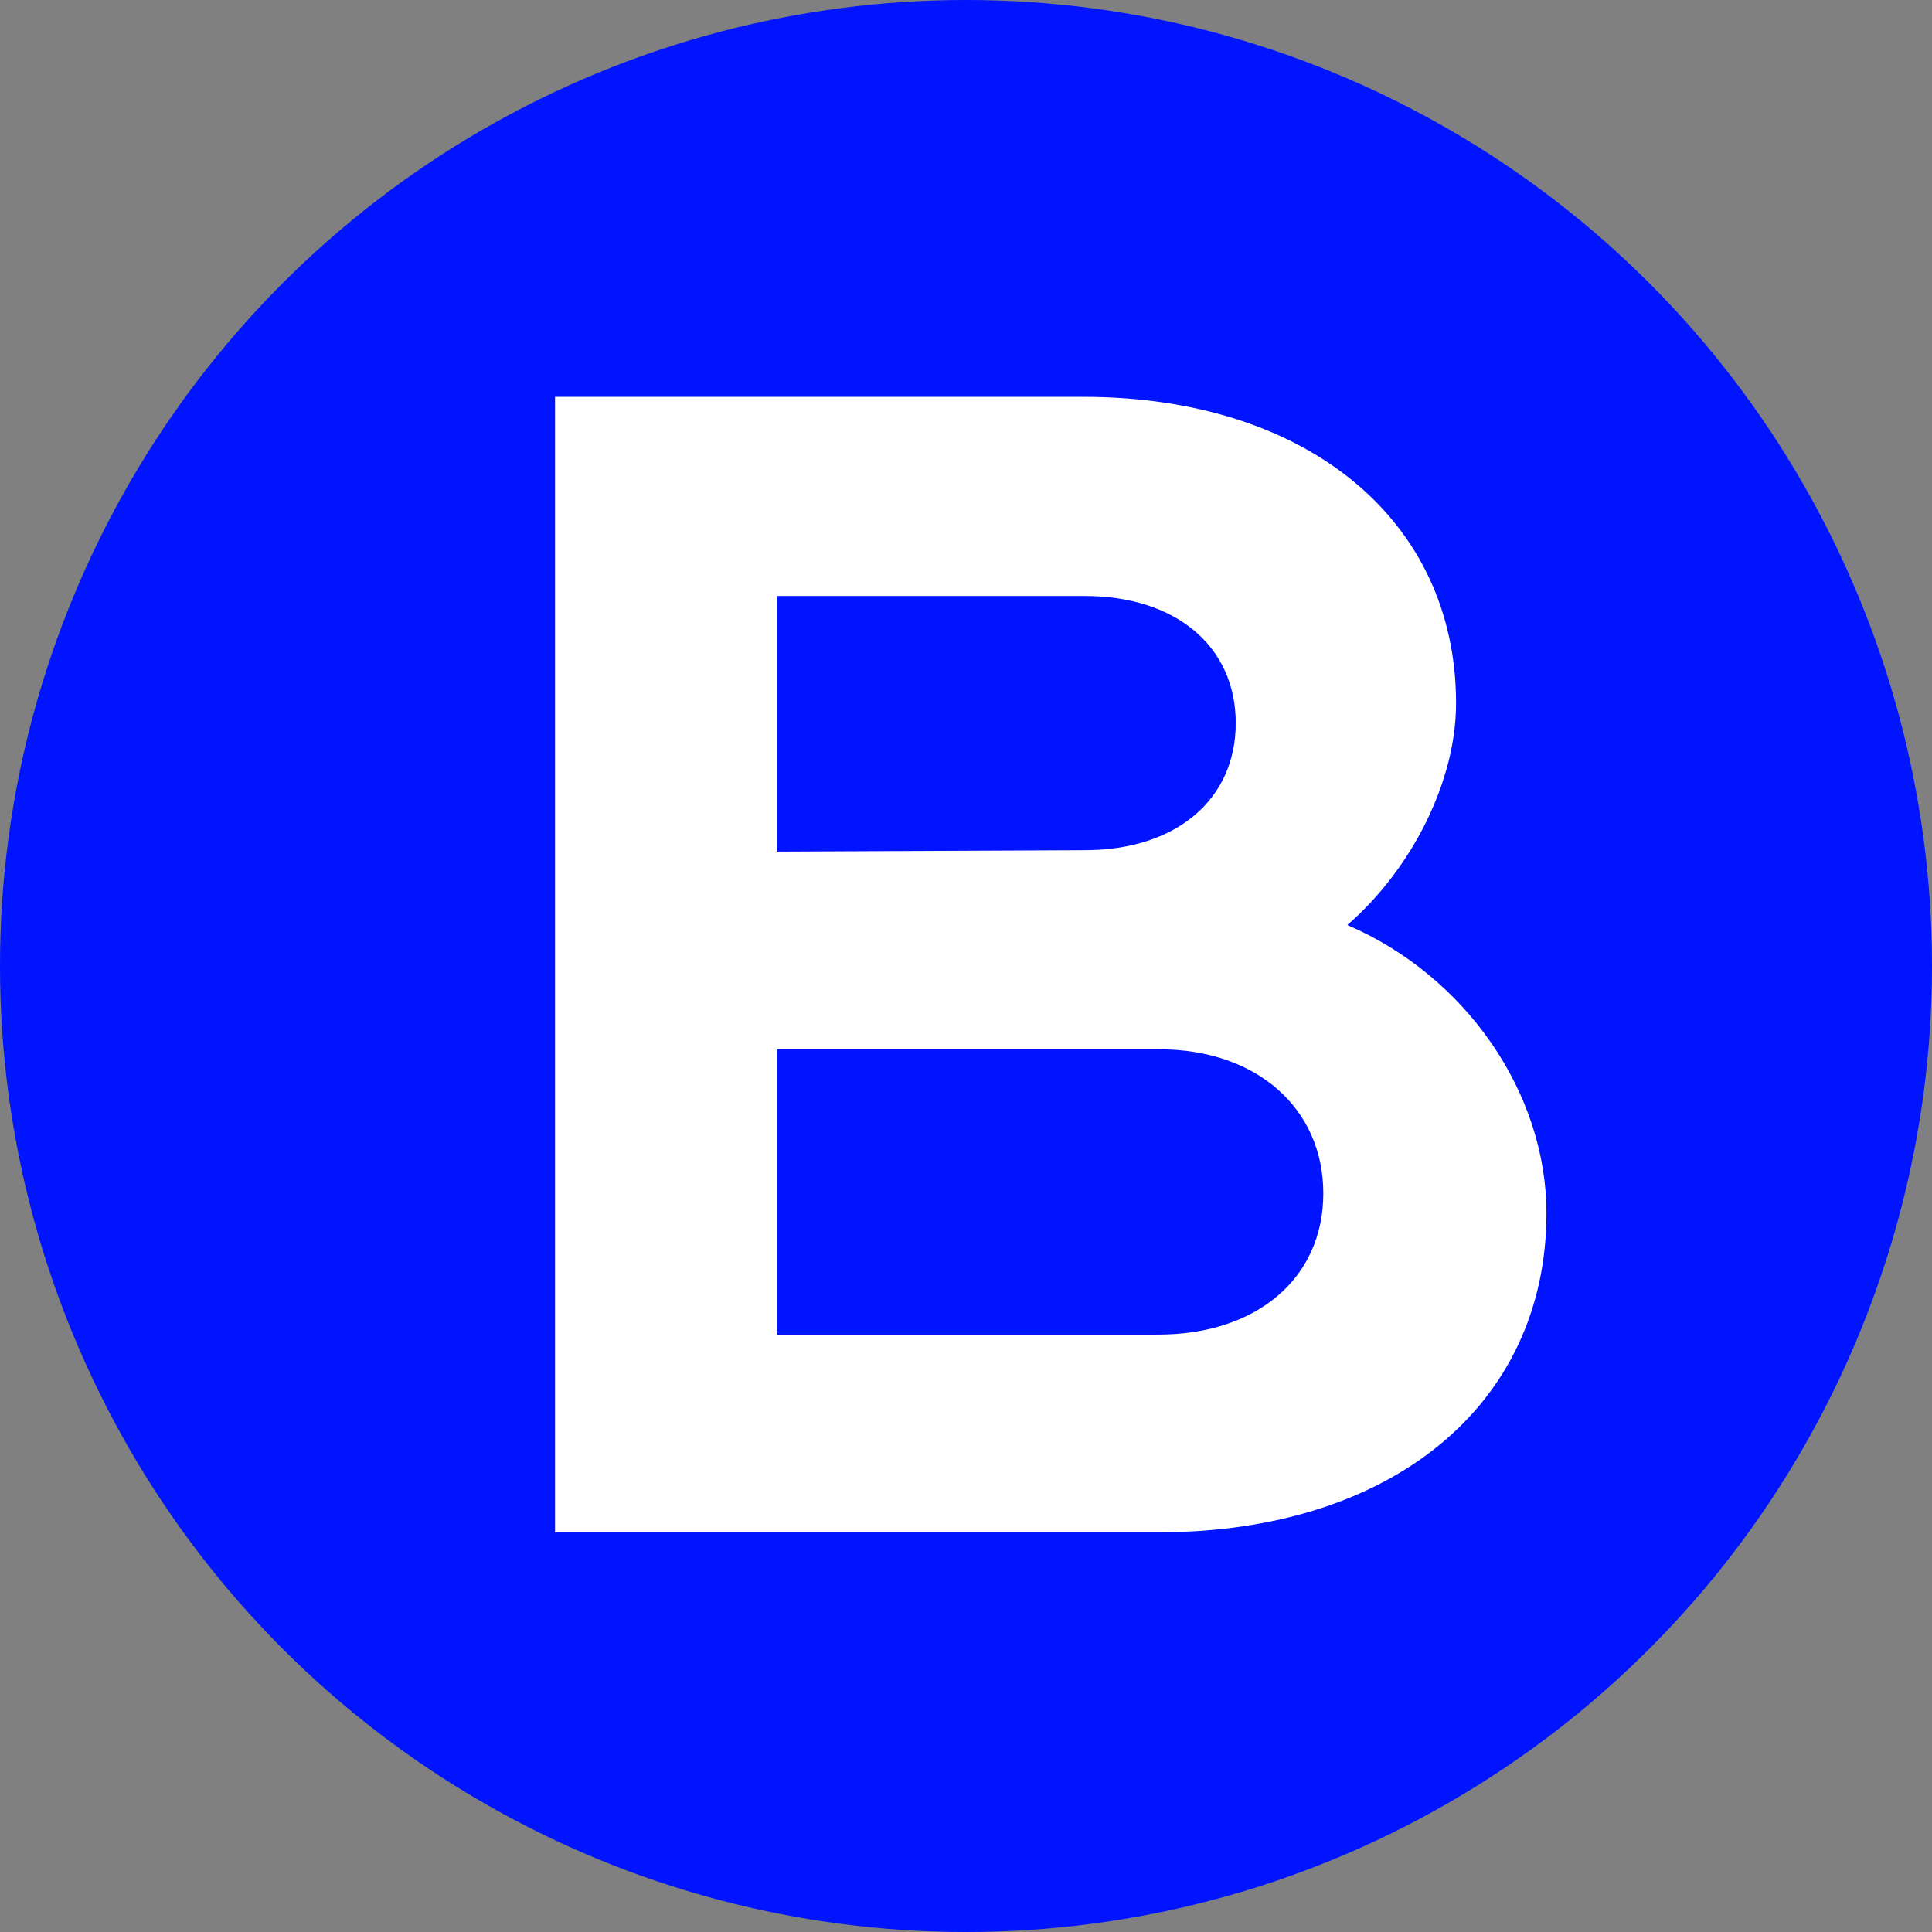
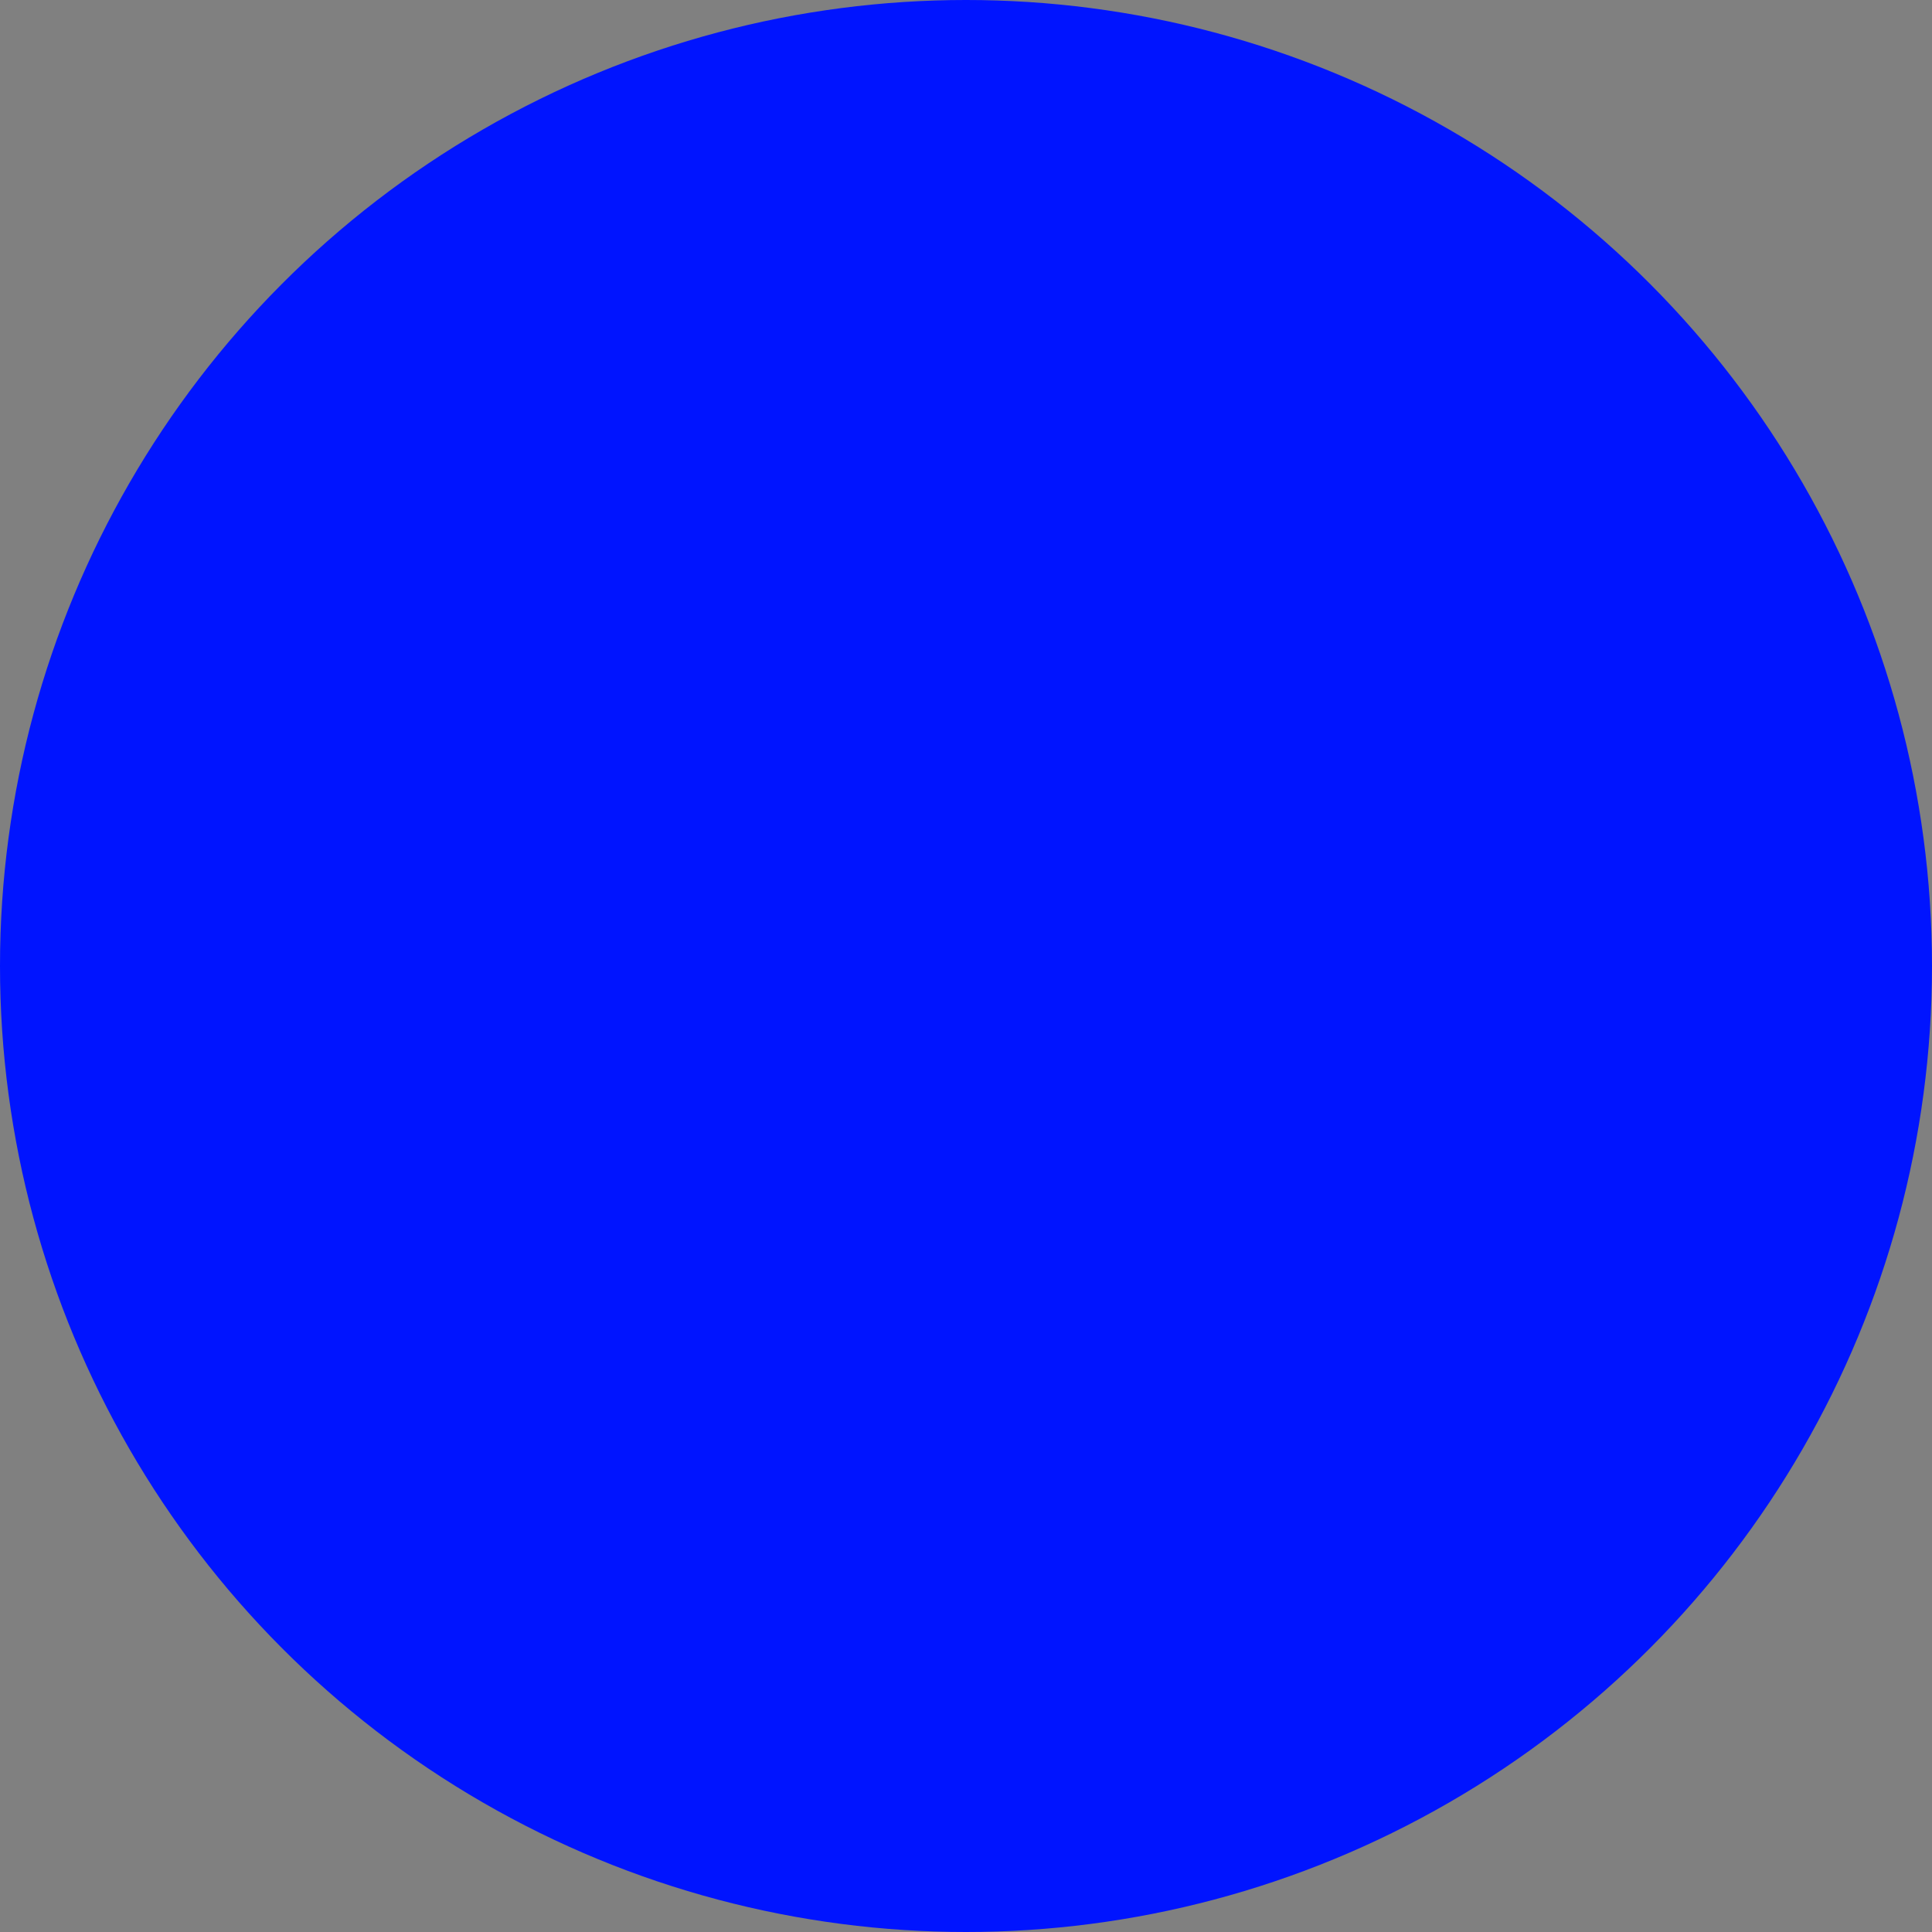
<svg xmlns="http://www.w3.org/2000/svg" version="1.1" id="Layer_1" x="0px" y="0px" viewBox="0 0 136.8 136.8" style="enable-background:new 0 0 136.8 136.8;" xml:space="preserve">
  <rect x="0" y="0" width="136.8" height="136.8" fill="#808080" stroke="none" />
  <style type="text/css">
	.st0{fill:#0014FF;}
	.st1{fill:#FFFFFF;}
</style>
  <g id="Layer_2_1_">
    <g id="Layer_1-2">
      <g id="Layer_1-2-2">
        <circle class="st0" cx="68.4" cy="68.4" r="68.4" />
        <g>
-           <path class="st1" d="M39.3,28.1h37.4c15.8,0,26.4,8.7,26.4,21.7c0,5.5-3.1,11.7-7.7,15.7c8.4,3.6,14.1,11.9,14.1,20.4      c0,13.6-11,22.6-27.5,22.6H39.3V28.1z M76.8,60.2c6.5,0,10.7-3.6,10.7-9s-4.2-9-10.7-9H55v18.1L76.8,60.2L76.8,60.2z M82,94.5      c7,0,11.7-4,11.7-10S89,74.3,82.1,74.3H55v20.2H82z" />
-         </g>
+           </g>
      </g>
    </g>
  </g>
</svg>